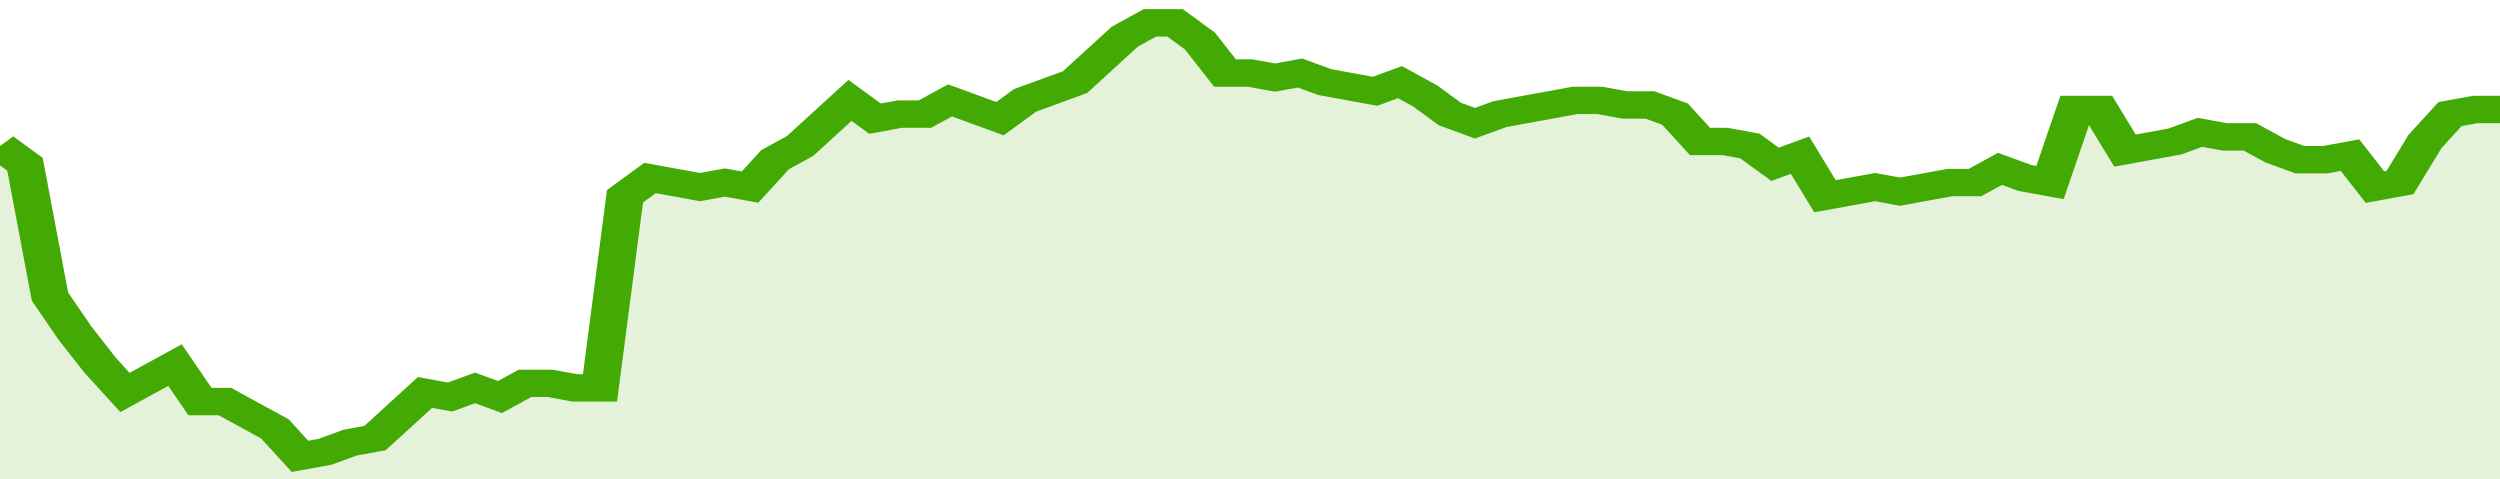
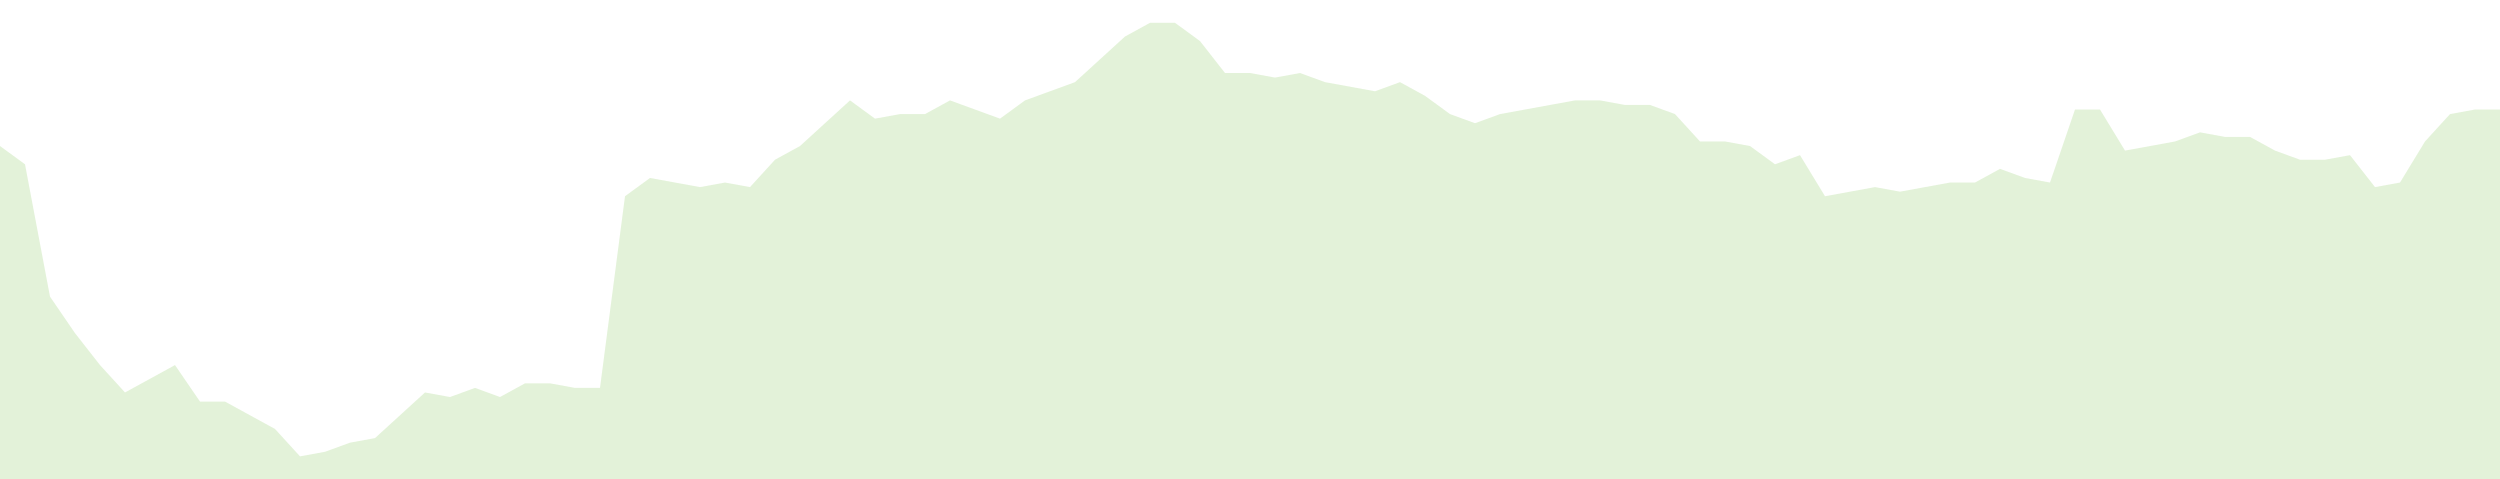
<svg xmlns="http://www.w3.org/2000/svg" viewBox="0 0 400 105" width="120" height="23" preserveAspectRatio="none">
-   <polyline fill="none" stroke="#43AA05" stroke-width="6" points="0, 32 4, 36 8, 65 12, 73 16, 80 20, 86 24, 83 28, 80 32, 88 36, 88 40, 91 44, 94 48, 100 52, 99 56, 97 60, 96 64, 91 68, 86 72, 87 76, 85 80, 87 84, 84 88, 84 92, 85 96, 85 100, 43 104, 39 108, 40 112, 41 116, 40 120, 41 124, 35 128, 32 132, 27 136, 22 140, 26 144, 25 148, 25 152, 22 156, 24 160, 26 164, 22 168, 20 172, 18 176, 13 180, 8 184, 5 188, 5 192, 9 196, 16 200, 16 204, 17 208, 16 212, 18 216, 19 220, 20 224, 18 228, 21 232, 25 236, 27 240, 25 244, 24 248, 23 252, 22 256, 22 260, 23 264, 23 268, 25 272, 31 276, 31 280, 32 284, 36 288, 34 292, 43 296, 42 300, 41 304, 42 308, 41 312, 40 316, 40 320, 37 324, 39 328, 40 332, 24 336, 24 340, 33 344, 32 348, 31 352, 29 356, 30 360, 30 364, 33 368, 35 372, 35 376, 34 380, 41 384, 40 388, 31 392, 25 396, 24 400, 24 400, 24 "> </polyline>
  <polygon fill="#43AA05" opacity="0.15" points="0, 105 0, 32 4, 36 8, 65 12, 73 16, 80 20, 86 24, 83 28, 80 32, 88 36, 88 40, 91 44, 94 48, 100 52, 99 56, 97 60, 96 64, 91 68, 86 72, 87 76, 85 80, 87 84, 84 88, 84 92, 85 96, 85 100, 43 104, 39 108, 40 112, 41 116, 40 120, 41 124, 35 128, 32 132, 27 136, 22 140, 26 144, 25 148, 25 152, 22 156, 24 160, 26 164, 22 168, 20 172, 18 176, 13 180, 8 184, 5 188, 5 192, 9 196, 16 200, 16 204, 17 208, 16 212, 18 216, 19 220, 20 224, 18 228, 21 232, 25 236, 27 240, 25 244, 24 248, 23 252, 22 256, 22 260, 23 264, 23 268, 25 272, 31 276, 31 280, 32 284, 36 288, 34 292, 43 296, 42 300, 41 304, 42 308, 41 312, 40 316, 40 320, 37 324, 39 328, 40 332, 24 336, 24 340, 33 344, 32 348, 31 352, 29 356, 30 360, 30 364, 33 368, 35 372, 35 376, 34 380, 41 384, 40 388, 31 392, 25 396, 24 400, 24 400, 105 " />
</svg>